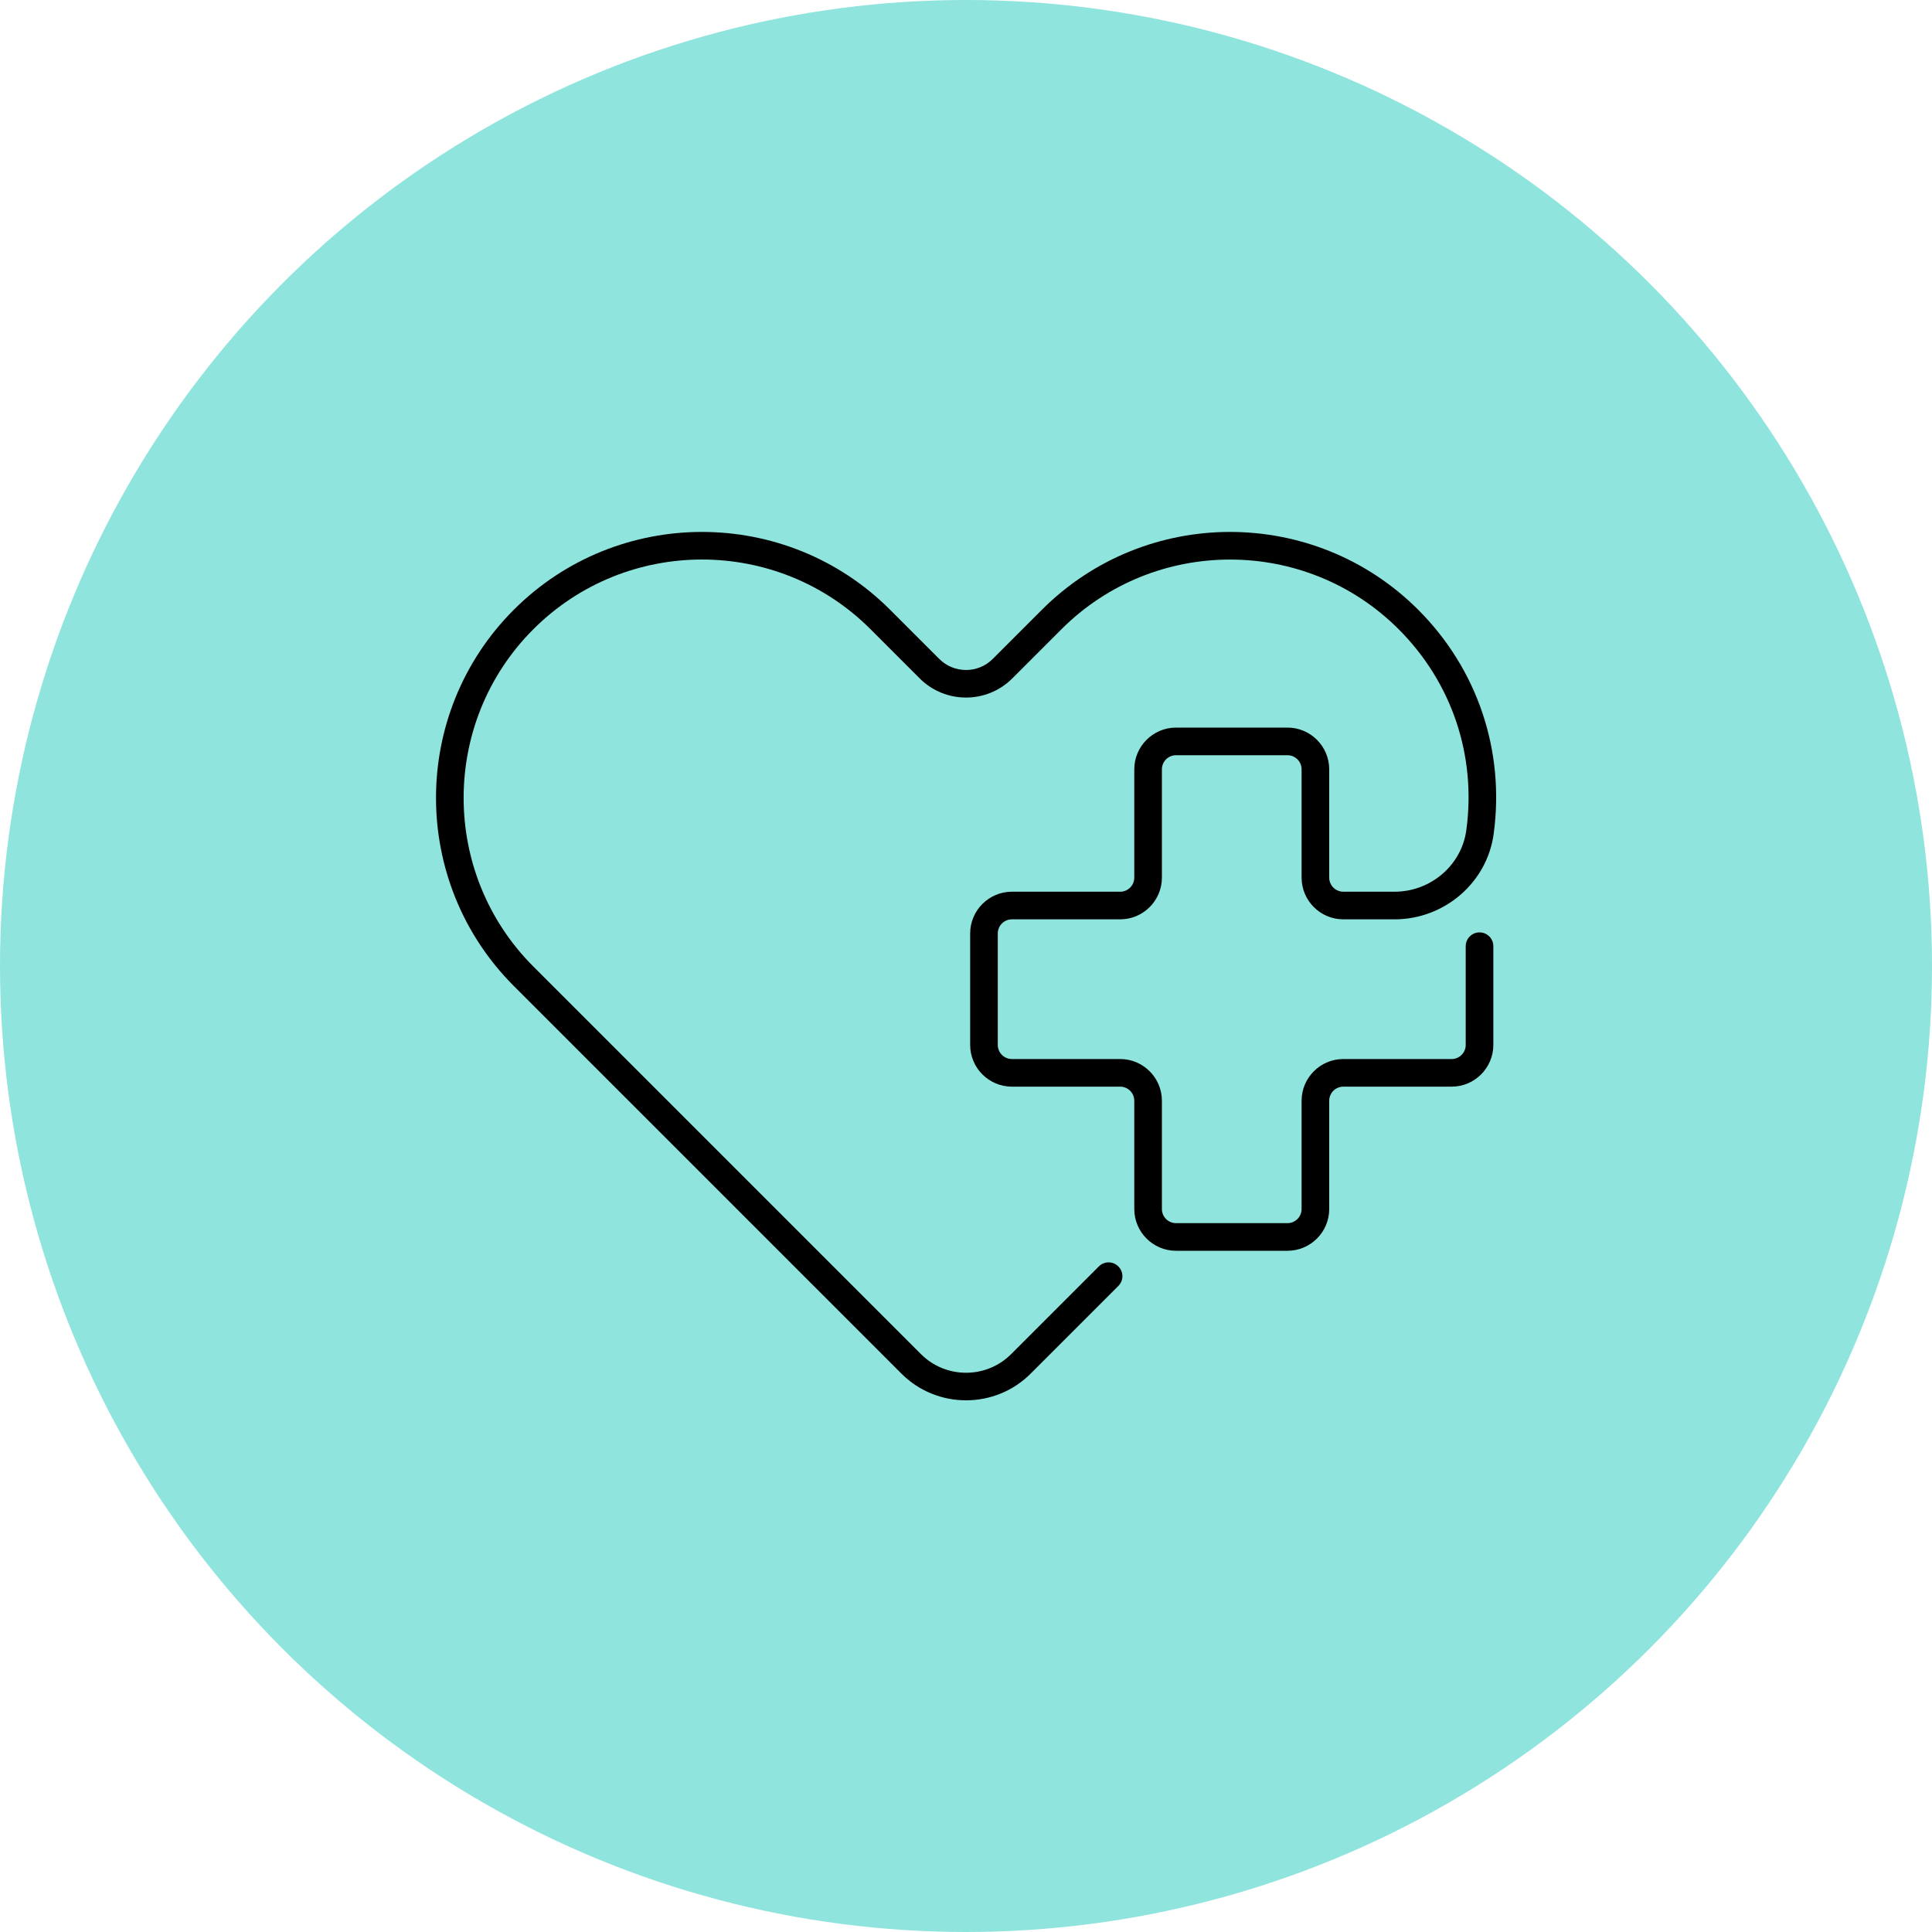
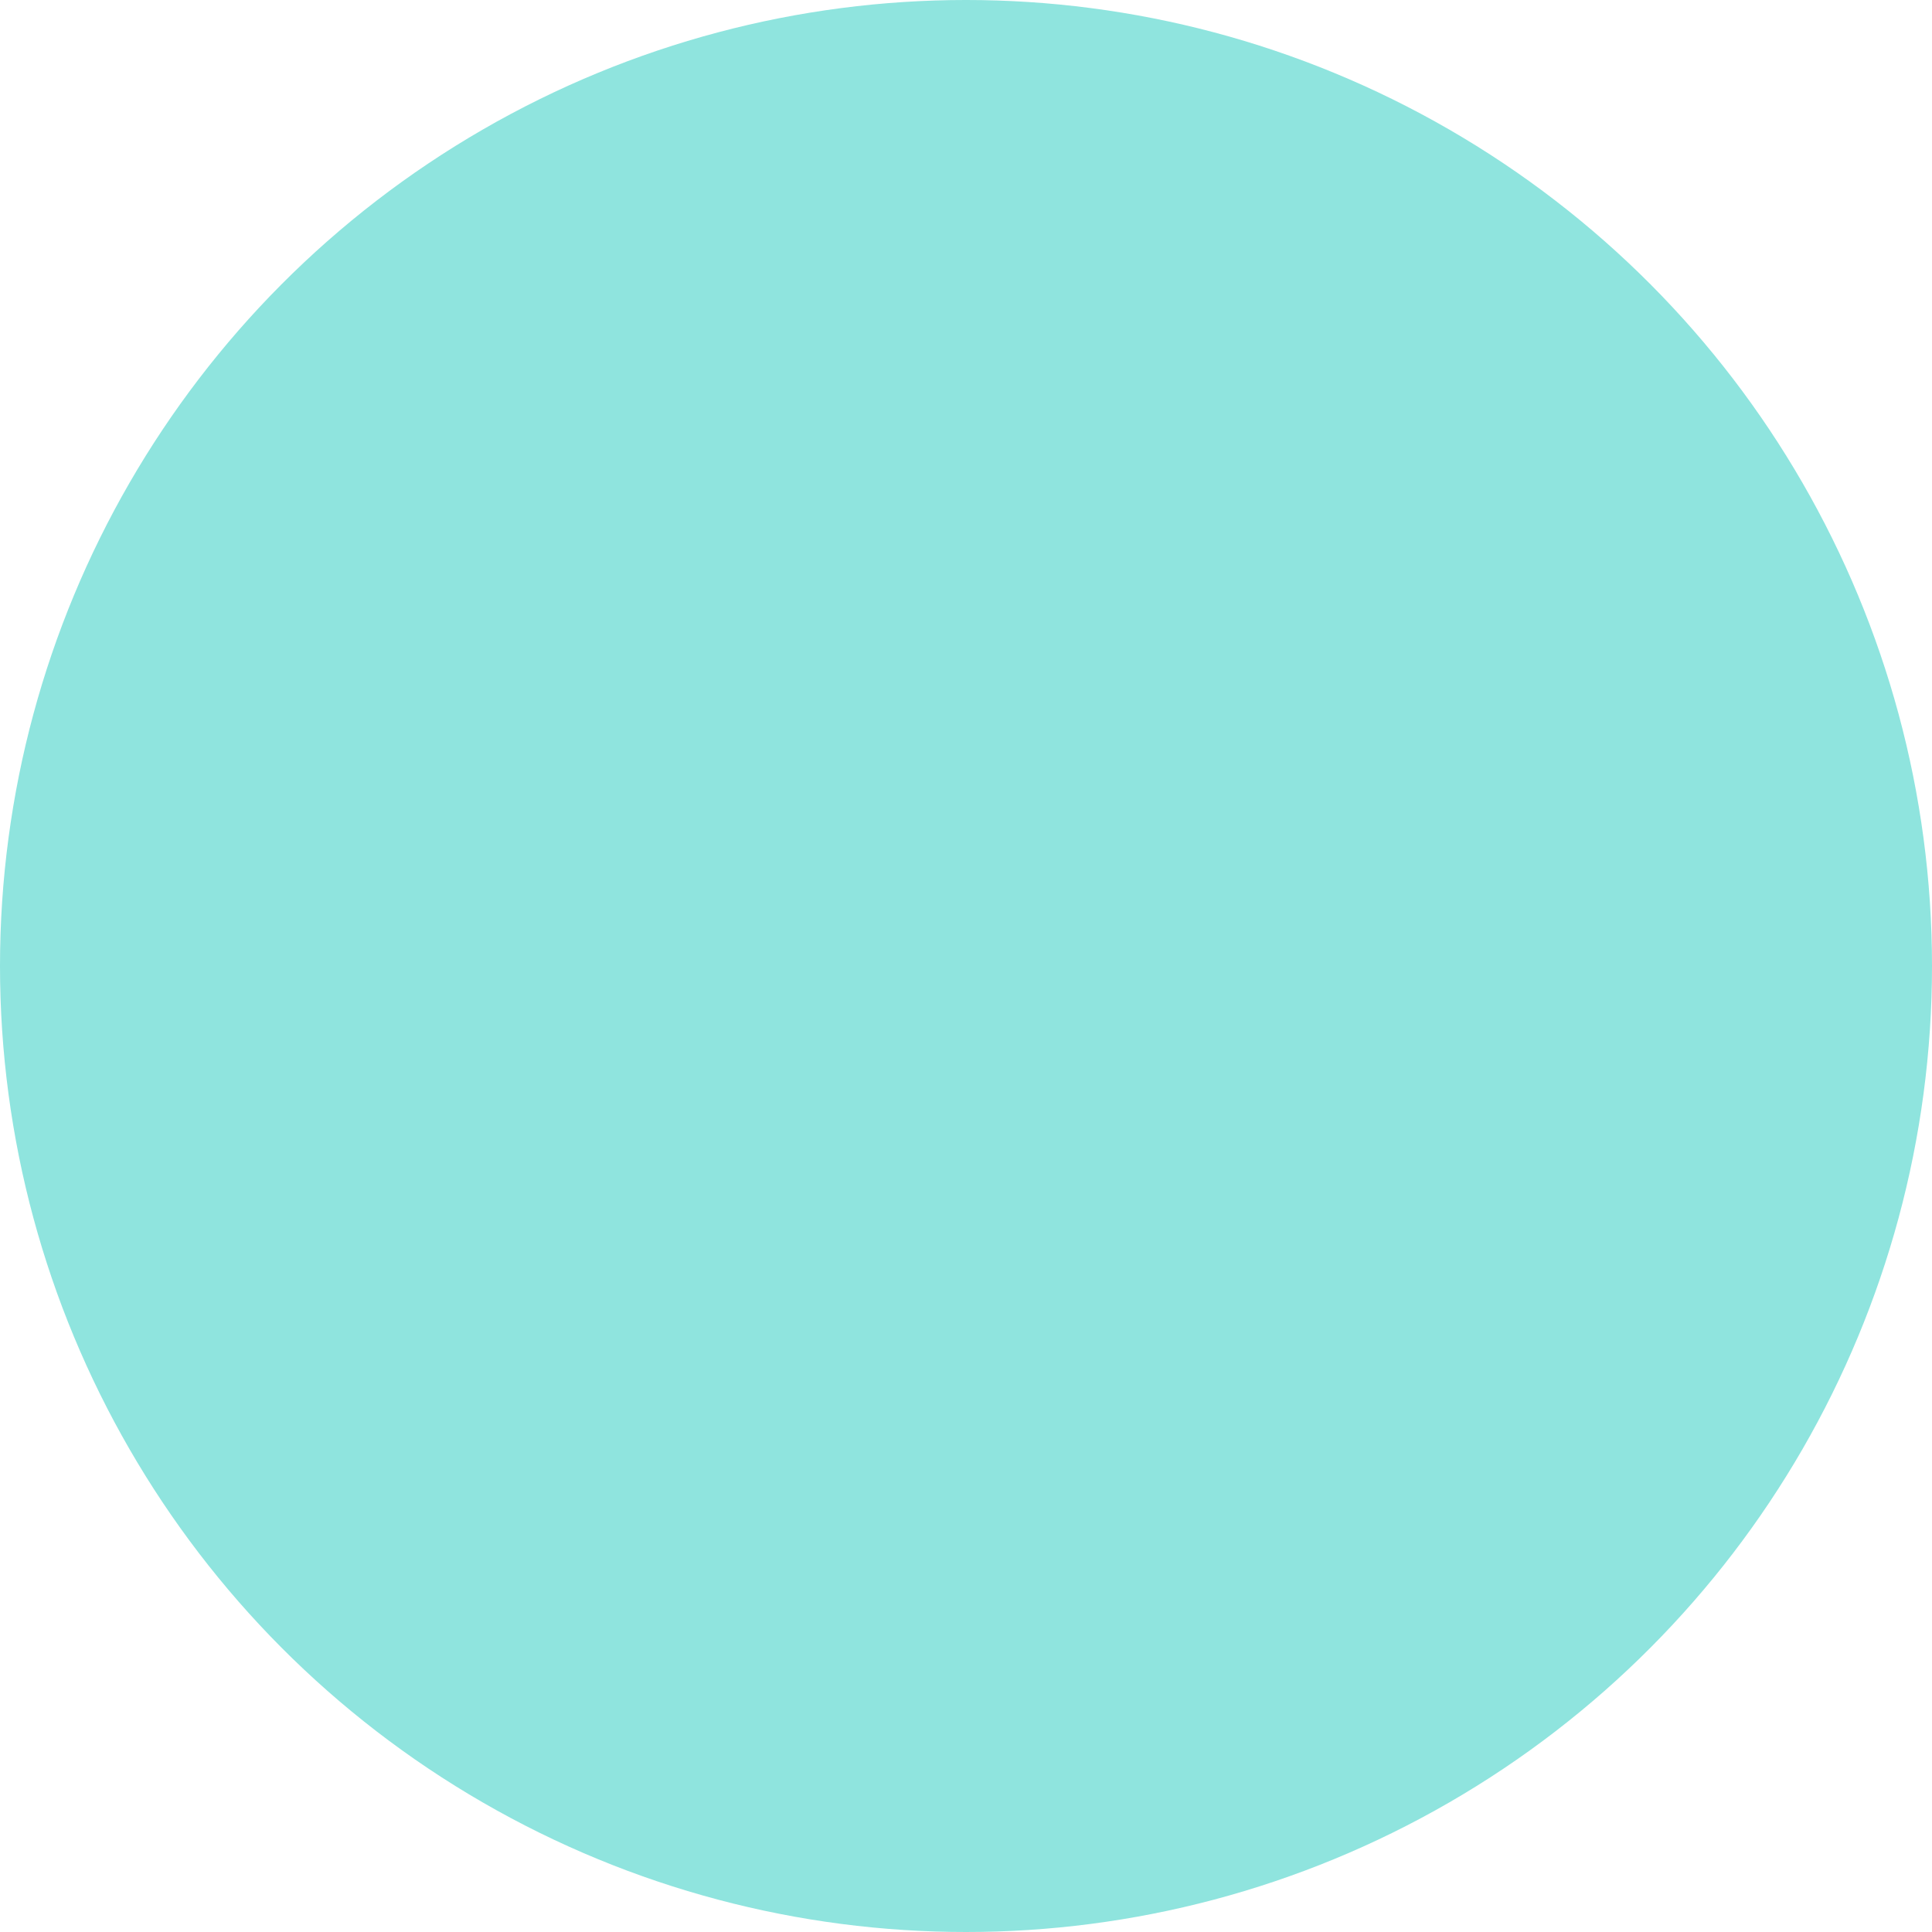
<svg xmlns="http://www.w3.org/2000/svg" viewBox="0 0 200 200">
  <g id="Layer_1" data-name="Layer 1" />
  <g id="Layer_2" data-name="Layer 2">
    <g id="_8187-Alight-Worklife-01_connecting-" data-name="08187-Alight-Worklife-01_connecting-">
      <g id="_8187-Alight-Worklife-01_connecting-B_healthintegration" data-name="08187-Alight-Worklife-01_connecting-B_healthintegration">
        <circle cx="100" cy="100" r="100" fill="#8fe4de" />
-         <path d="M100,144.96c-2.42,0-4.84-.92-6.68-2.76l-40.13-40.13c-10.74-10.74-10.74-28.21,0-38.95,10.74-10.74,28.21-10.74,38.95,0l5.09,5.09c1.53,1.53,4.02,1.53,5.54,0l5.09-5.09c10.74-10.74,28.21-10.74,38.95,0,6.14,6.14,8.99,14.61,7.81,23.23-.69,5.03-5.1,8.82-10.26,8.82h-5.3c-2.38,0-4.32-1.94-4.32-4.32v-11.21c0-.81-.66-1.46-1.46-1.46h-11.54c-.81,0-1.46,.66-1.46,1.46v11.21c0,2.38-1.94,4.32-4.32,4.32h-11.21c-.81,0-1.46,.66-1.46,1.46v11.54c0,.81,.66,1.46,1.46,1.46h11.21c2.38,0,4.32,1.94,4.32,4.32v11.21c0,.81,.66,1.46,1.46,1.46h11.54c.81,0,1.46-.66,1.46-1.46v-11.21c0-2.38,1.94-4.32,4.32-4.32h11.21c.81,0,1.46-.66,1.46-1.46v-10.22c0-.79,.64-1.43,1.43-1.43s1.43,.64,1.43,1.43v10.22c0,2.38-1.94,4.32-4.32,4.32h-11.21c-.81,0-1.46,.66-1.46,1.46v11.21c0,2.38-1.94,4.32-4.32,4.32h-11.54c-2.38,0-4.32-1.94-4.32-4.32v-11.21c0-.81-.66-1.46-1.46-1.46h-11.21c-2.38,0-4.32-1.94-4.32-4.32v-11.54c0-2.38,1.94-4.32,4.32-4.32h11.21c.81,0,1.46-.66,1.46-1.46v-11.21c0-2.38,1.94-4.32,4.32-4.32h11.54c2.38,0,4.32,1.94,4.32,4.32v11.21c0,.81,.66,1.46,1.46,1.46h5.3c3.74,0,6.93-2.73,7.43-6.35,1.06-7.73-1.49-15.31-7-20.82-9.62-9.62-25.29-9.62-34.91,0l-5.09,5.09c-2.64,2.64-6.94,2.64-9.58,0l-5.09-5.09c-9.62-9.63-25.29-9.62-34.91,0-9.62,9.62-9.62,25.29,0,34.91l40.13,40.13c2.57,2.57,6.76,2.57,9.33,0l9.08-9.08c.56-.56,1.46-.56,2.02,0,.56,.56,.56,1.46,0,2.02l-9.08,9.08c-1.84,1.84-4.26,2.76-6.68,2.76Z" />
      </g>
    </g>
  </g>
</svg>